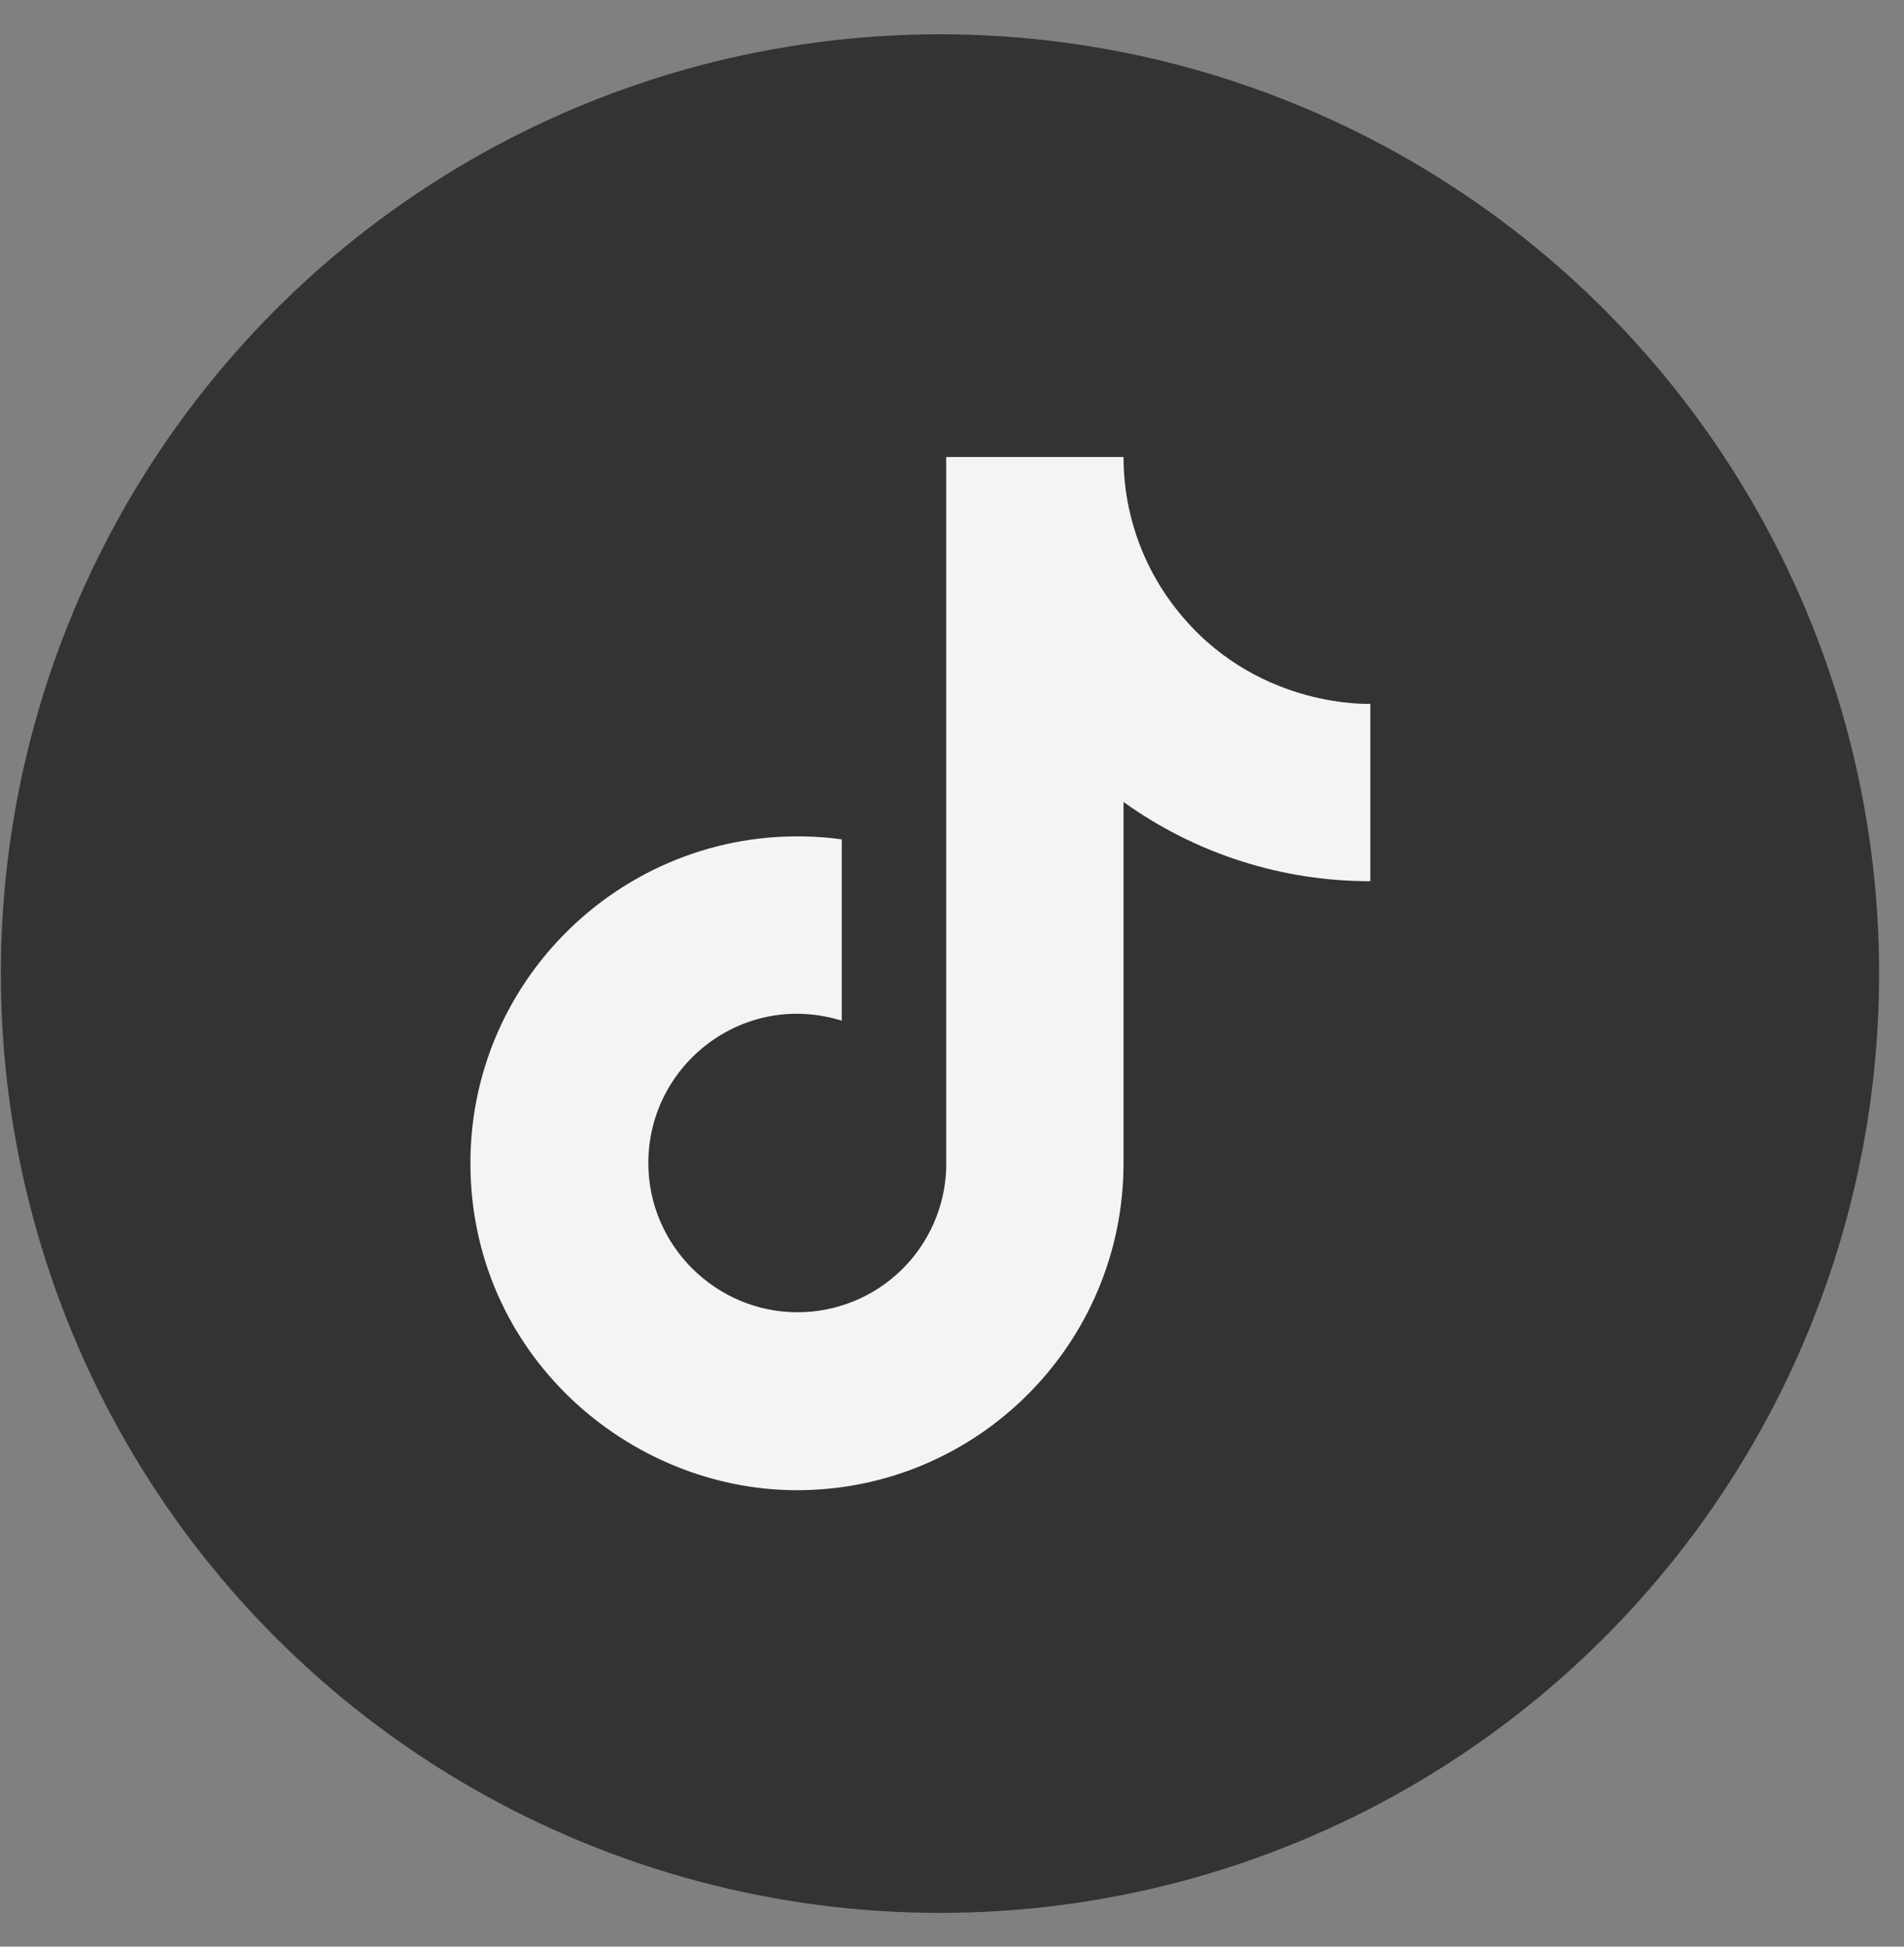
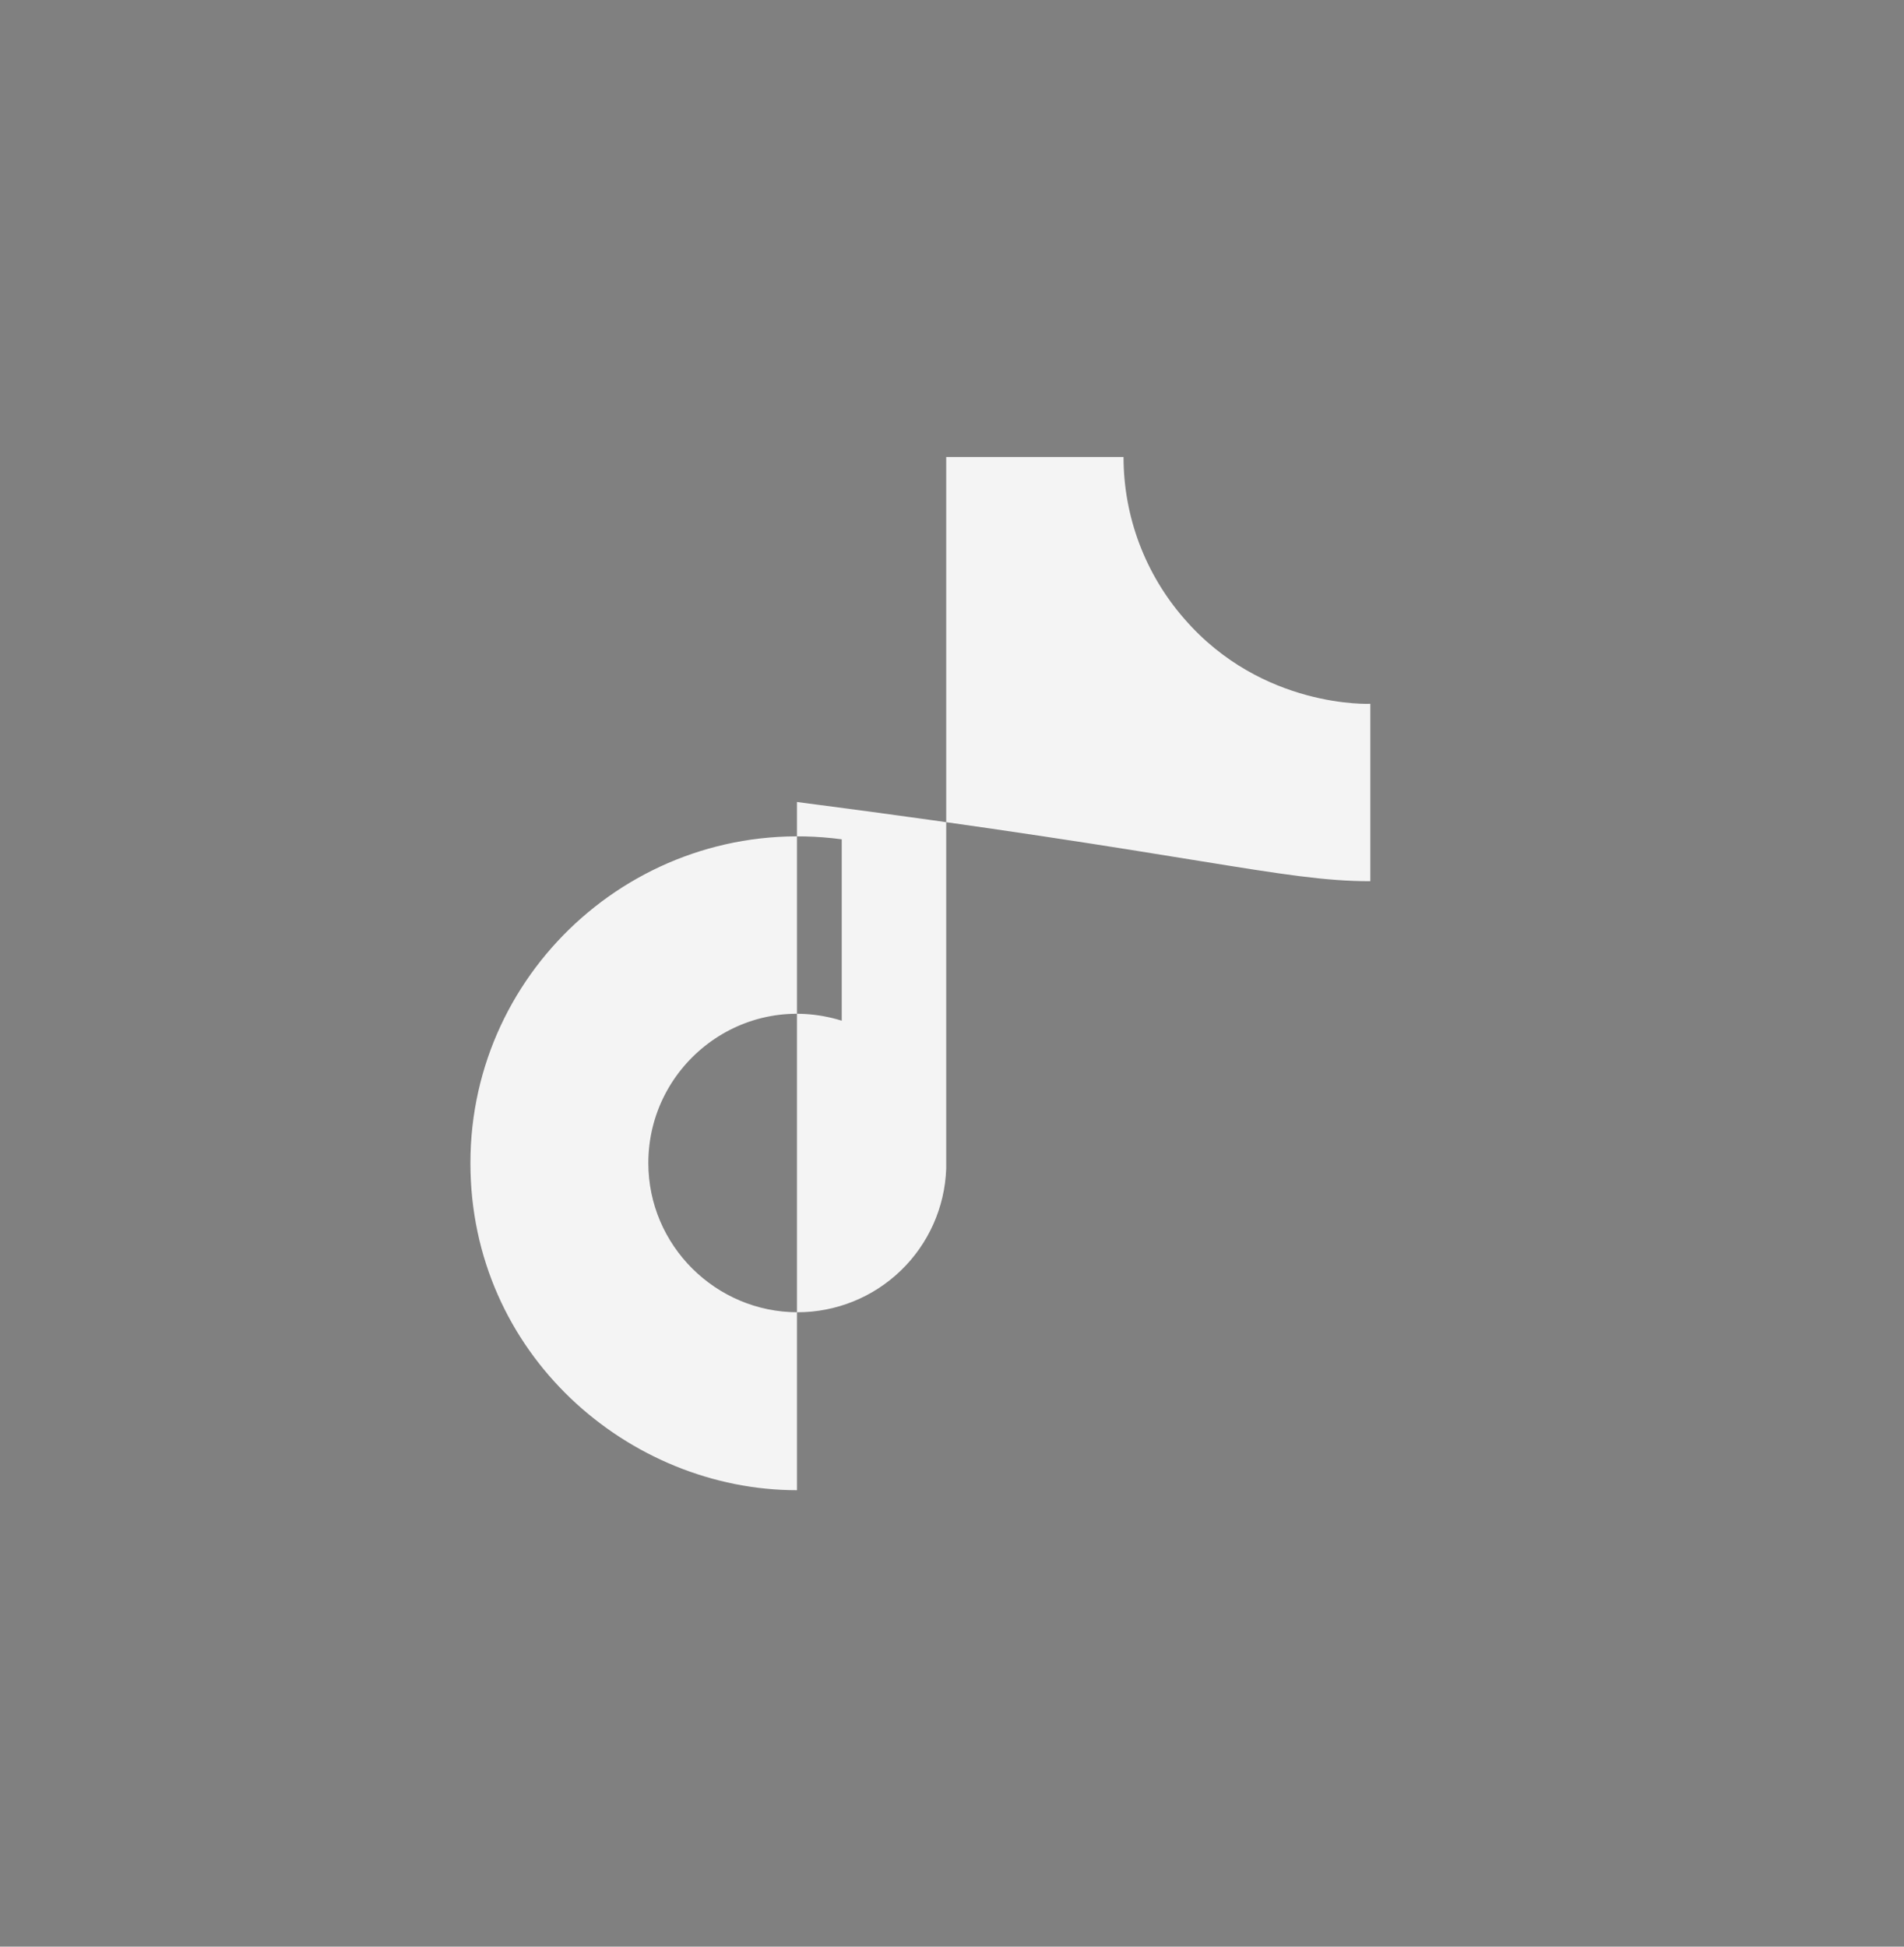
<svg xmlns="http://www.w3.org/2000/svg" width="45" height="46" viewBox="0 0 45 46" fill="none">
  <rect x="0" y="0" width="45" height="46" fill="#808080" stroke="none" />
-   <circle cx="22.216" cy="23.006" r="22.196" fill="#333333" />
-   <path d="M27.992 14.624C27.065 13.565 26.554 12.206 26.554 10.799H22.363V27.619C22.33 28.529 21.946 29.391 21.291 30.023C20.636 30.656 19.76 31.009 18.85 31.009C16.924 31.009 15.323 29.436 15.323 27.483C15.323 25.15 17.575 23.4 19.894 24.119V19.833C15.214 19.209 11.118 22.844 11.118 27.483C11.118 32 14.862 35.214 18.836 35.214C23.095 35.214 26.554 31.756 26.554 27.483V18.951C28.254 20.172 30.294 20.826 32.387 20.823V16.631C32.387 16.631 29.837 16.753 27.992 14.624Z" fill="#F4F4F4" />
+   <path d="M27.992 14.624C27.065 13.565 26.554 12.206 26.554 10.799H22.363V27.619C22.33 28.529 21.946 29.391 21.291 30.023C20.636 30.656 19.76 31.009 18.85 31.009C16.924 31.009 15.323 29.436 15.323 27.483C15.323 25.15 17.575 23.4 19.894 24.119V19.833C15.214 19.209 11.118 22.844 11.118 27.483C11.118 32 14.862 35.214 18.836 35.214V18.951C28.254 20.172 30.294 20.826 32.387 20.823V16.631C32.387 16.631 29.837 16.753 27.992 14.624Z" fill="#F4F4F4" />
</svg>